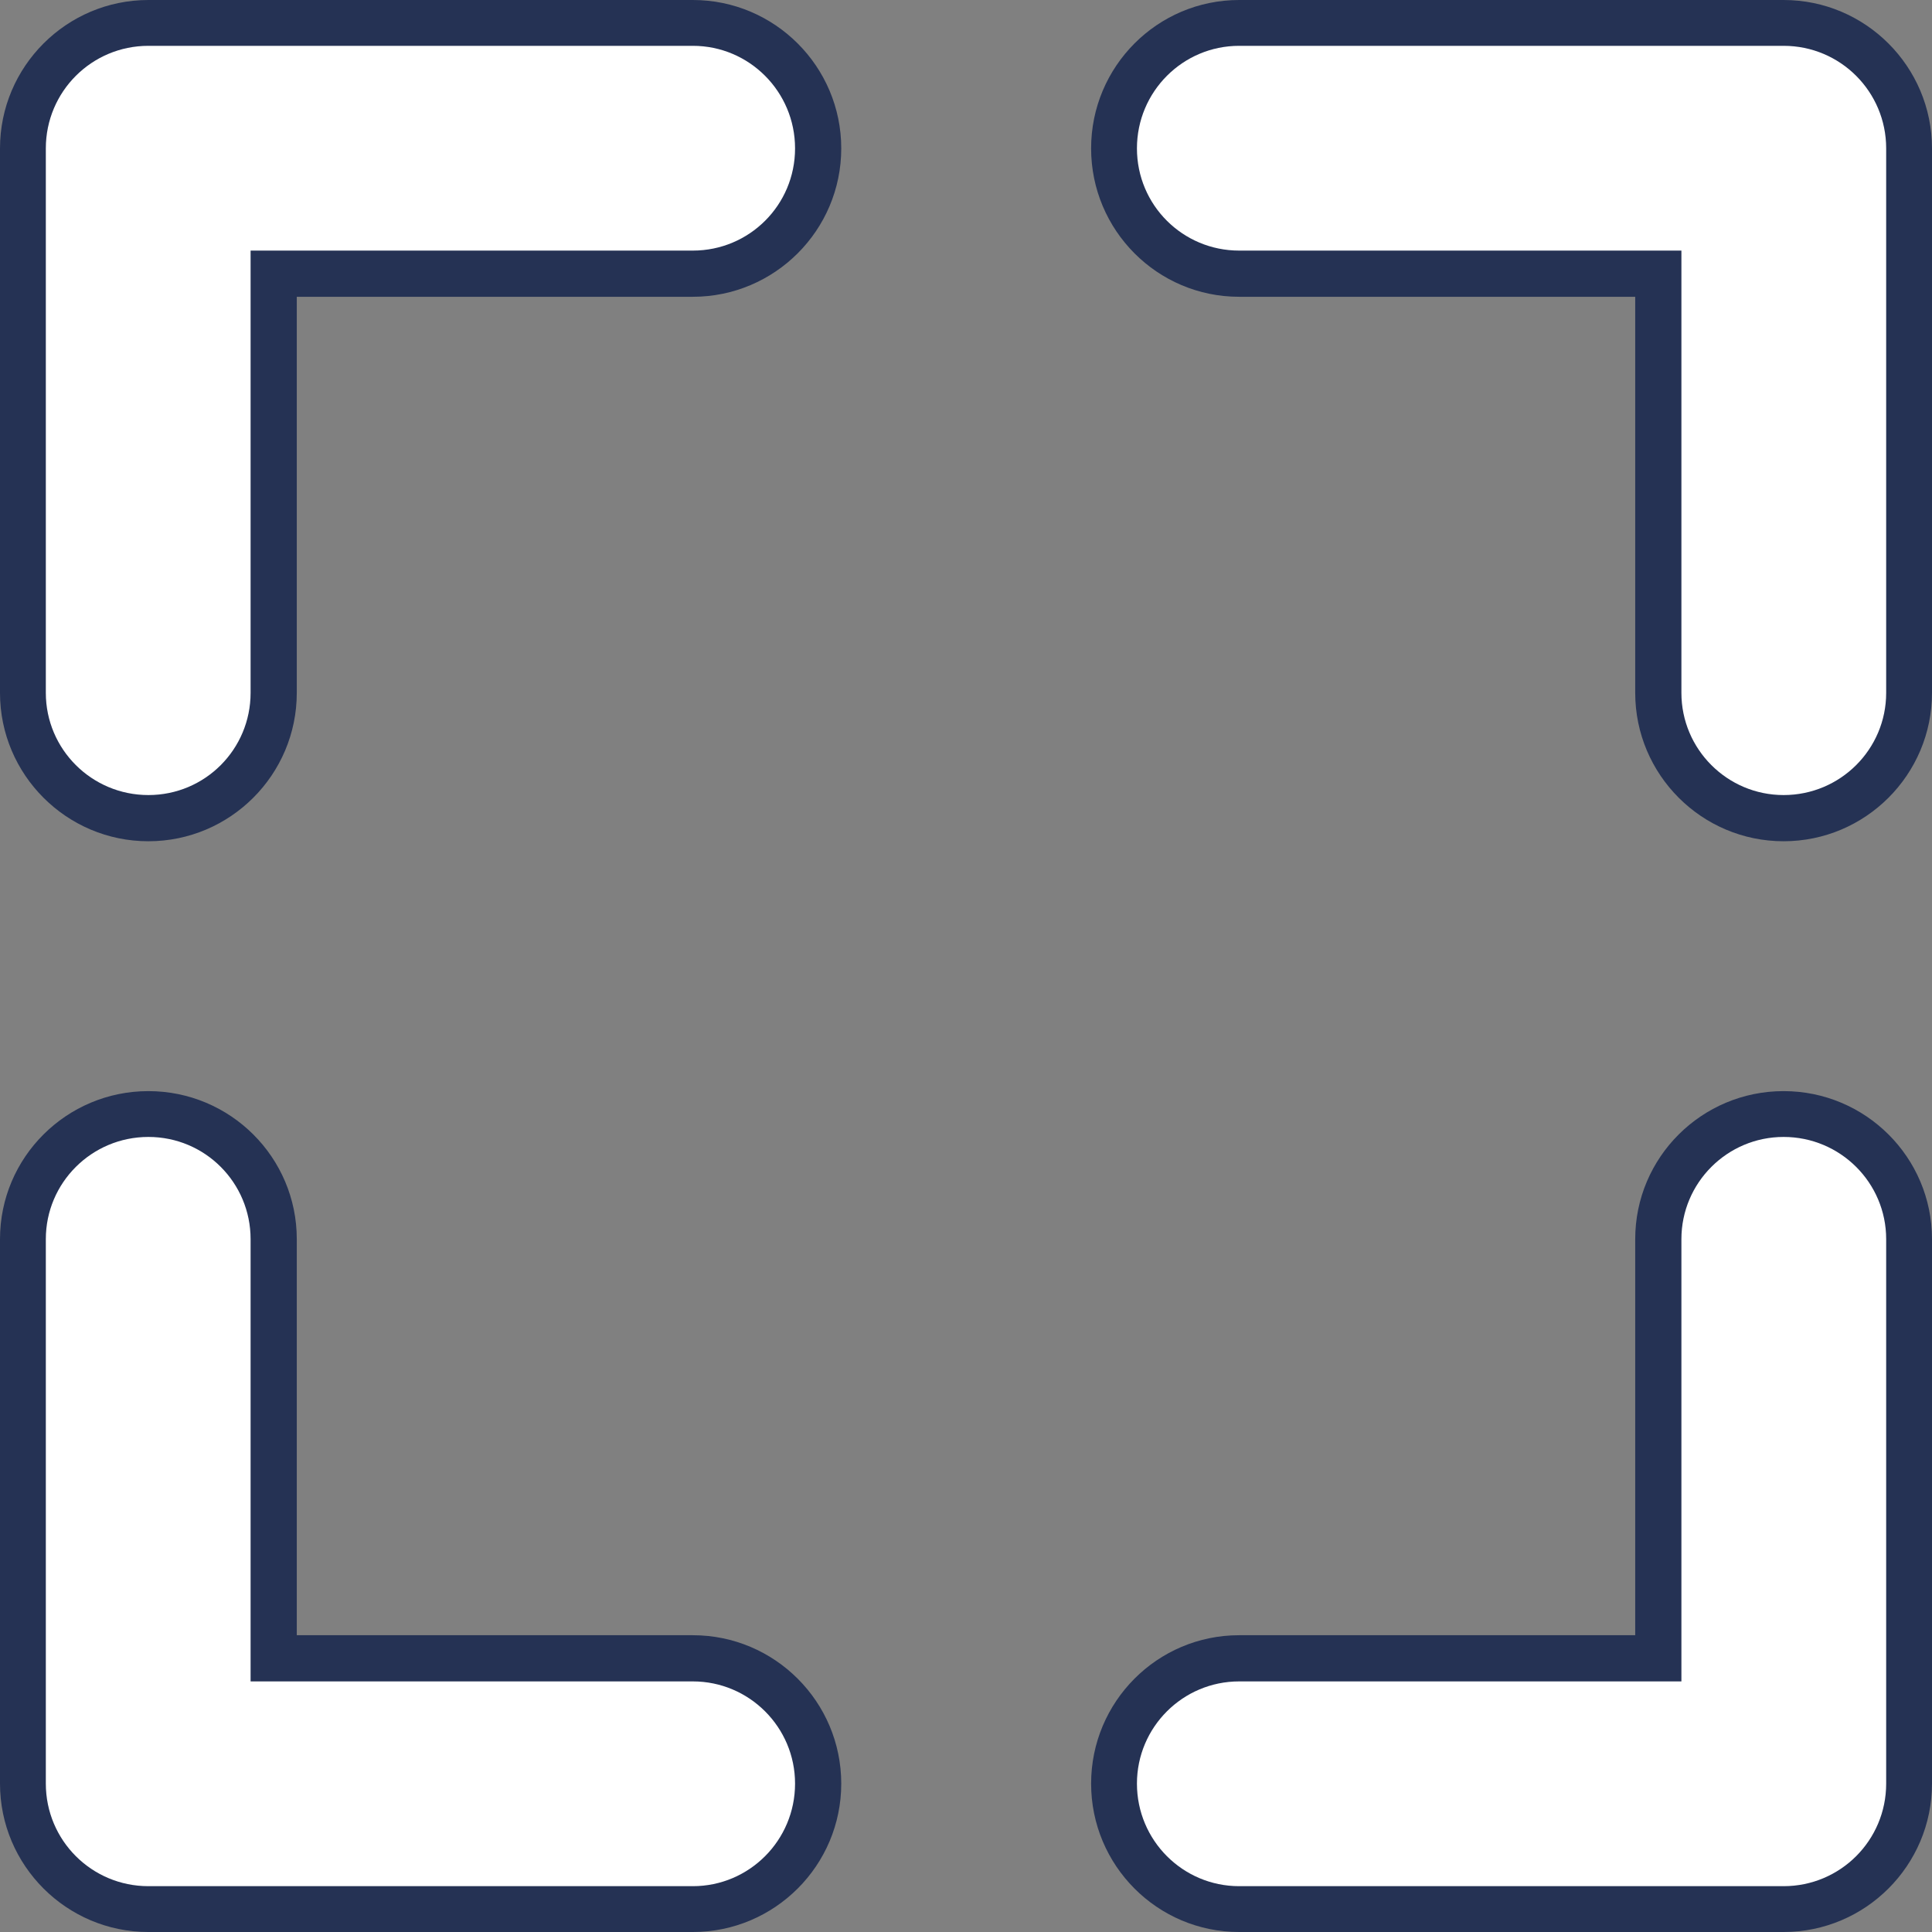
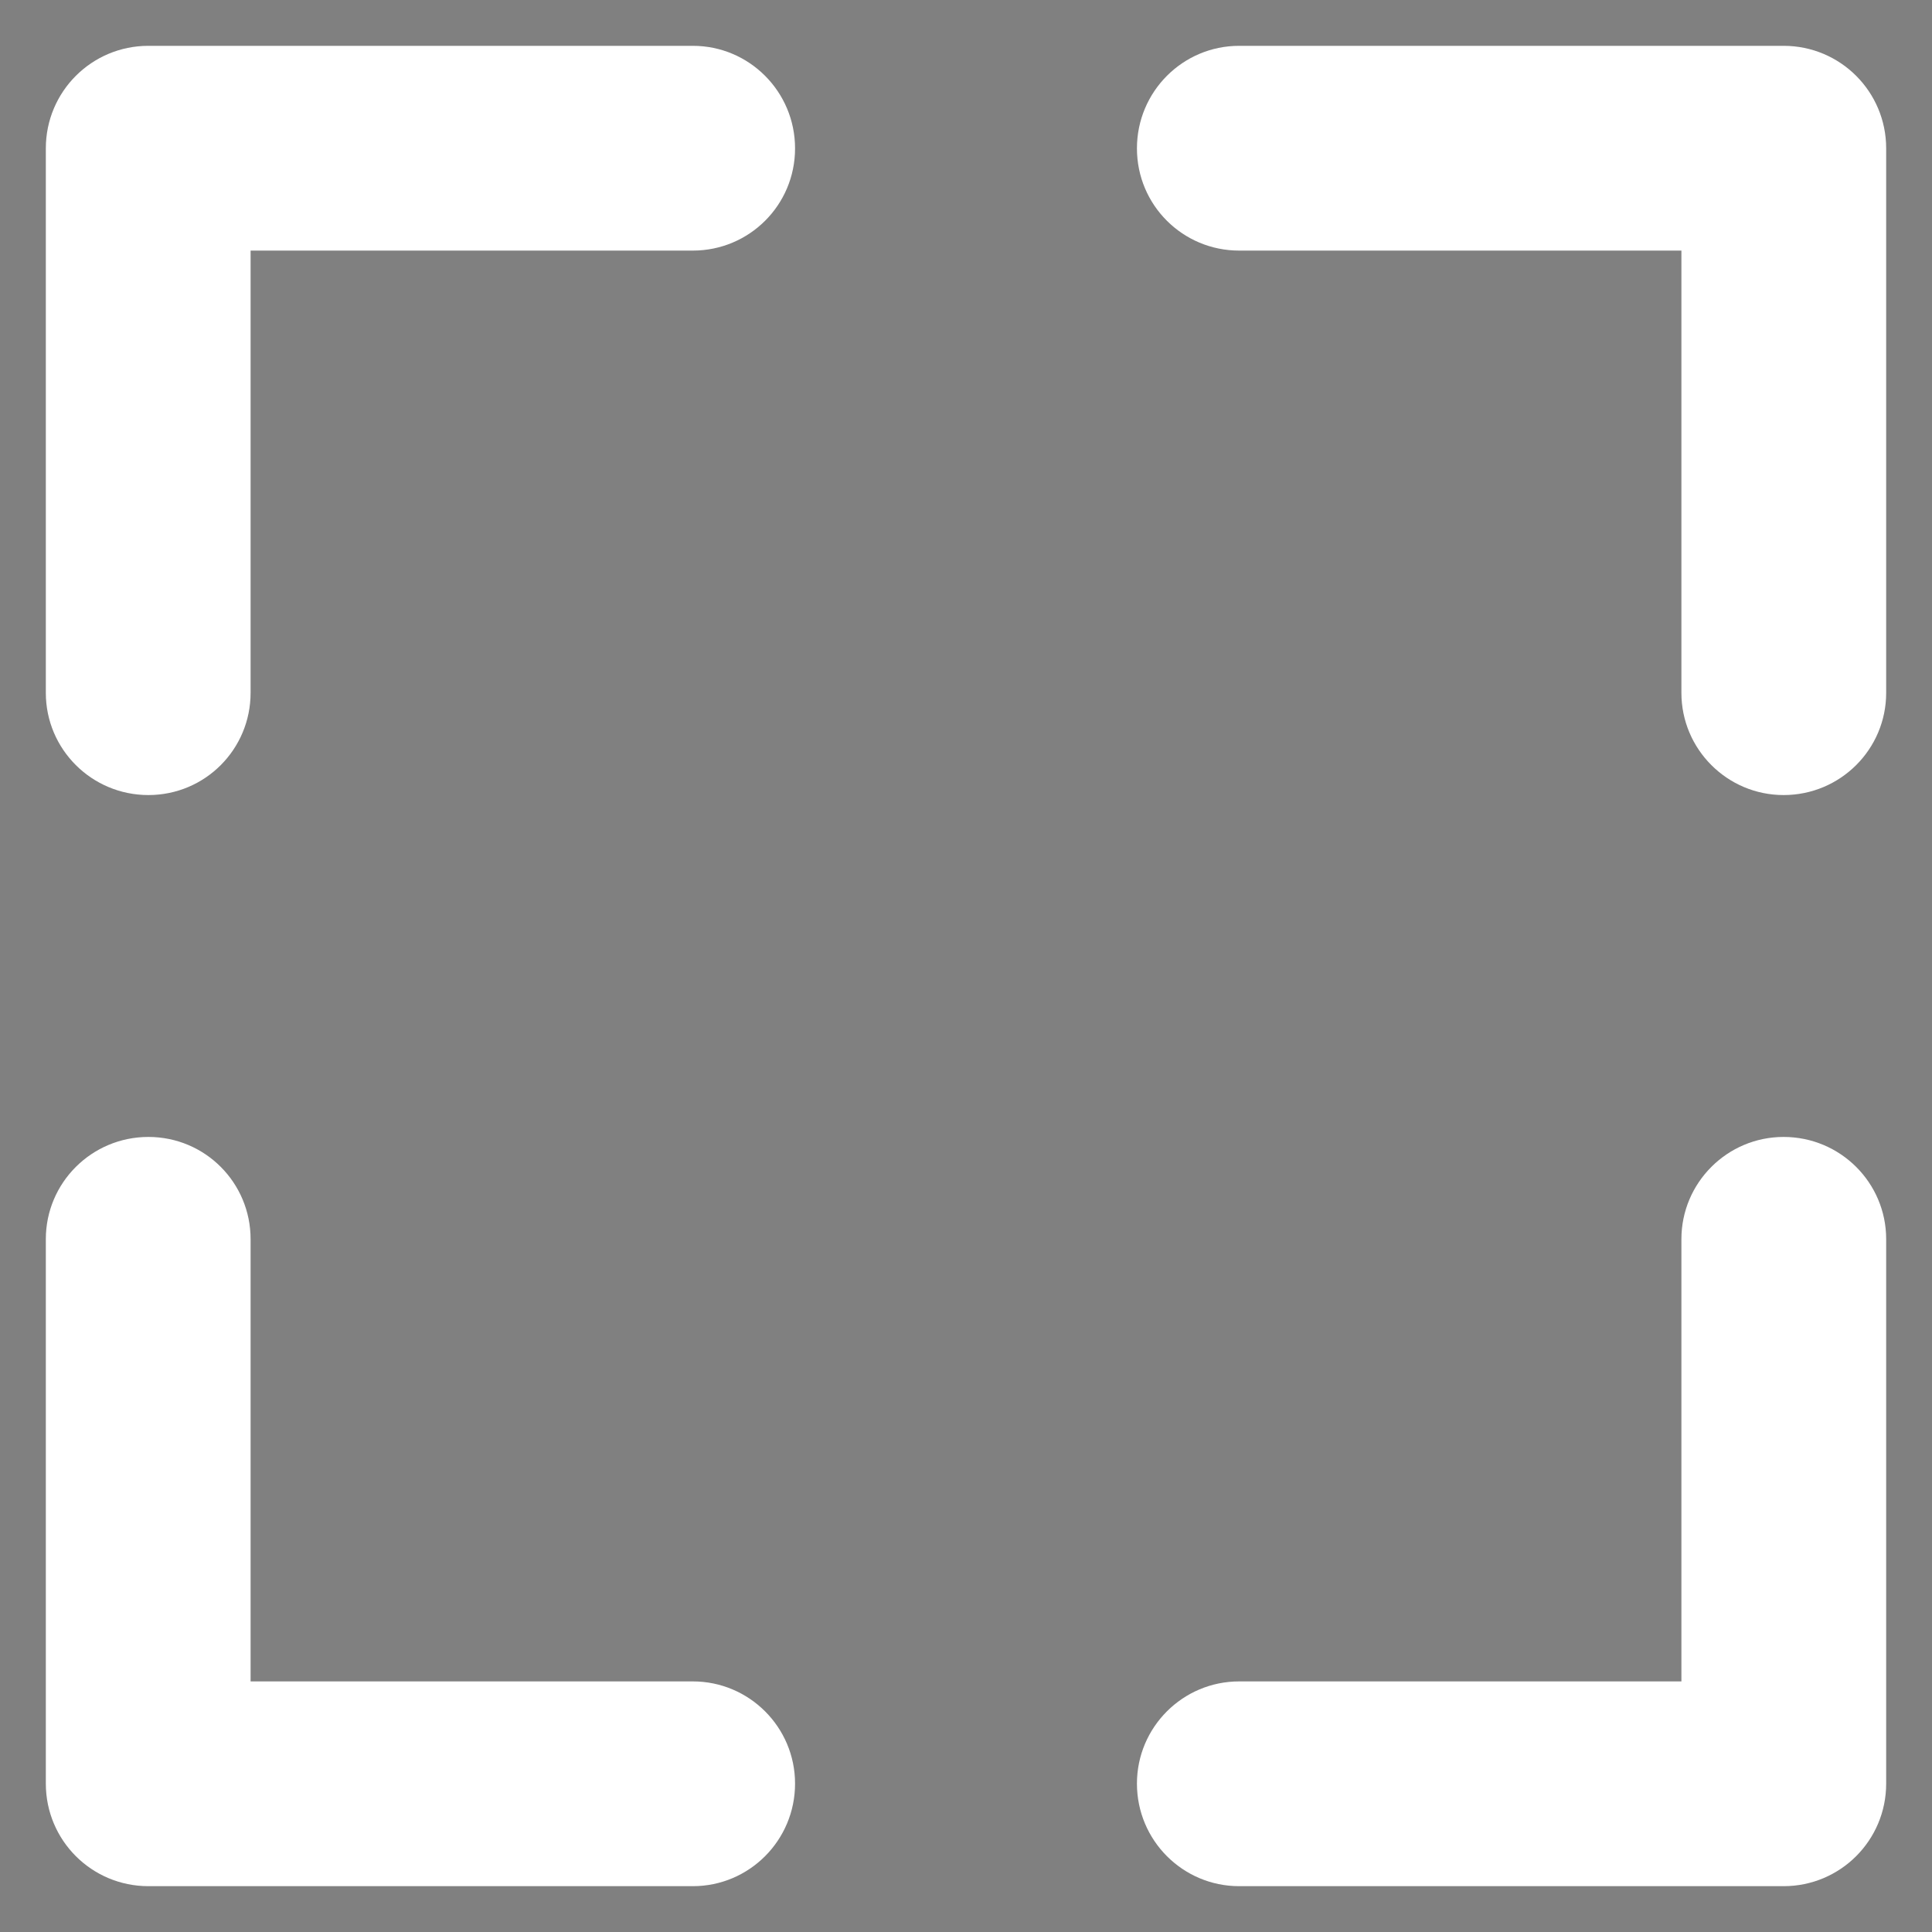
<svg xmlns="http://www.w3.org/2000/svg" xml:space="preserve" width="400px" height="400px" version="1.1" style="shape-rendering:geometricPrecision; text-rendering:geometricPrecision; image-rendering:optimizeQuality; fill-rule:evenodd; clip-rule:evenodd" viewBox="0 0 53.12 53.12">
  <rect x="0" y="0" width="53.12" height="53.12" fill="#808080" stroke="none" />
  <defs>
    <style type="text/css">
   
    .fil0 {fill:#253254}
    .fil1 {fill:white;fill-rule:nonzero}
   
  </style>
  </defs>
  <g id="Слой_x0020_1">
    <g id="_2423973825280">
-       <path class="fil0" d="M0 4.08c0,-2.25 1.83,-4.08 4.08,-4.08l14.97 0c2.25,0 4.08,1.83 4.08,4.08 0,2.25 -1.83,4.08 -4.08,4.08l-10.89 0 0 10.89c0,2.25 -1.83,4.08 -4.08,4.08 -2.25,0 -4.08,-1.83 -4.08,-4.08l0 -14.97zm8.16 40.88l10.89 0c2.25,0 4.08,1.83 4.08,4.08 0,2.25 -1.83,4.08 -4.08,4.08l-14.97 0c-2.25,0 -4.08,-1.83 -4.08,-4.08l0 -14.97c0,-2.25 1.83,-4.07 4.08,-4.07 2.25,0 4.08,1.82 4.08,4.07l0 10.89zm36.8 -36.8l-10.89 0c-2.25,0 -4.07,-1.83 -4.07,-4.08 0,-2.25 1.82,-4.08 4.07,-4.08l14.97 0c2.25,0 4.08,1.83 4.08,4.08l0 14.97c0,2.25 -1.83,4.08 -4.08,4.08 -2.25,0 -4.08,-1.83 -4.08,-4.08l0 -10.89zm0 36.8l0 -10.89c0,-2.25 1.83,-4.07 4.08,-4.07 2.25,0 4.08,1.82 4.08,4.07l0 14.97c0,2.25 -1.83,4.08 -4.08,4.08l-14.97 0c-2.25,0 -4.07,-1.83 -4.07,-4.08 0,-2.25 1.82,-4.08 4.07,-4.08l10.89 0z" />
      <path class="fil1" d="M1.26 4.08c0,-1.56 1.26,-2.82 2.82,-2.82l14.97 0c1.55,0 2.81,1.26 2.81,2.82 0,1.56 -1.26,2.81 -2.81,2.81l-12.16 0 0 12.16c0,1.55 -1.25,2.81 -2.81,2.81 -1.56,0 -2.82,-1.26 -2.82,-2.81l0 -14.97zm5.63 42.15l12.16 0c1.55,0 2.81,1.26 2.81,2.81 0,1.56 -1.26,2.82 -2.81,2.82l-14.97 0c-1.56,0 -2.82,-1.26 -2.82,-2.82l0 -14.97c0,-1.55 1.26,-2.81 2.82,-2.81 1.56,0 2.81,1.26 2.81,2.81l0 12.16zm39.34 -39.34l-12.16 0c-1.55,0 -2.81,-1.25 -2.81,-2.81 0,-1.56 1.26,-2.82 2.81,-2.82l14.97 0c1.56,0 2.82,1.26 2.82,2.82l0 14.97c0,1.55 -1.26,2.81 -2.82,2.81 -1.55,0 -2.81,-1.26 -2.81,-2.81l0 -12.16zm0 39.34l0 -12.16c0,-1.55 1.26,-2.81 2.81,-2.81 1.56,0 2.82,1.26 2.82,2.81l0 14.97c0,1.56 -1.26,2.82 -2.82,2.82l-14.97 0c-1.55,0 -2.81,-1.26 -2.81,-2.82 0,-1.55 1.26,-2.81 2.81,-2.81l12.16 0z" />
    </g>
  </g>
</svg>